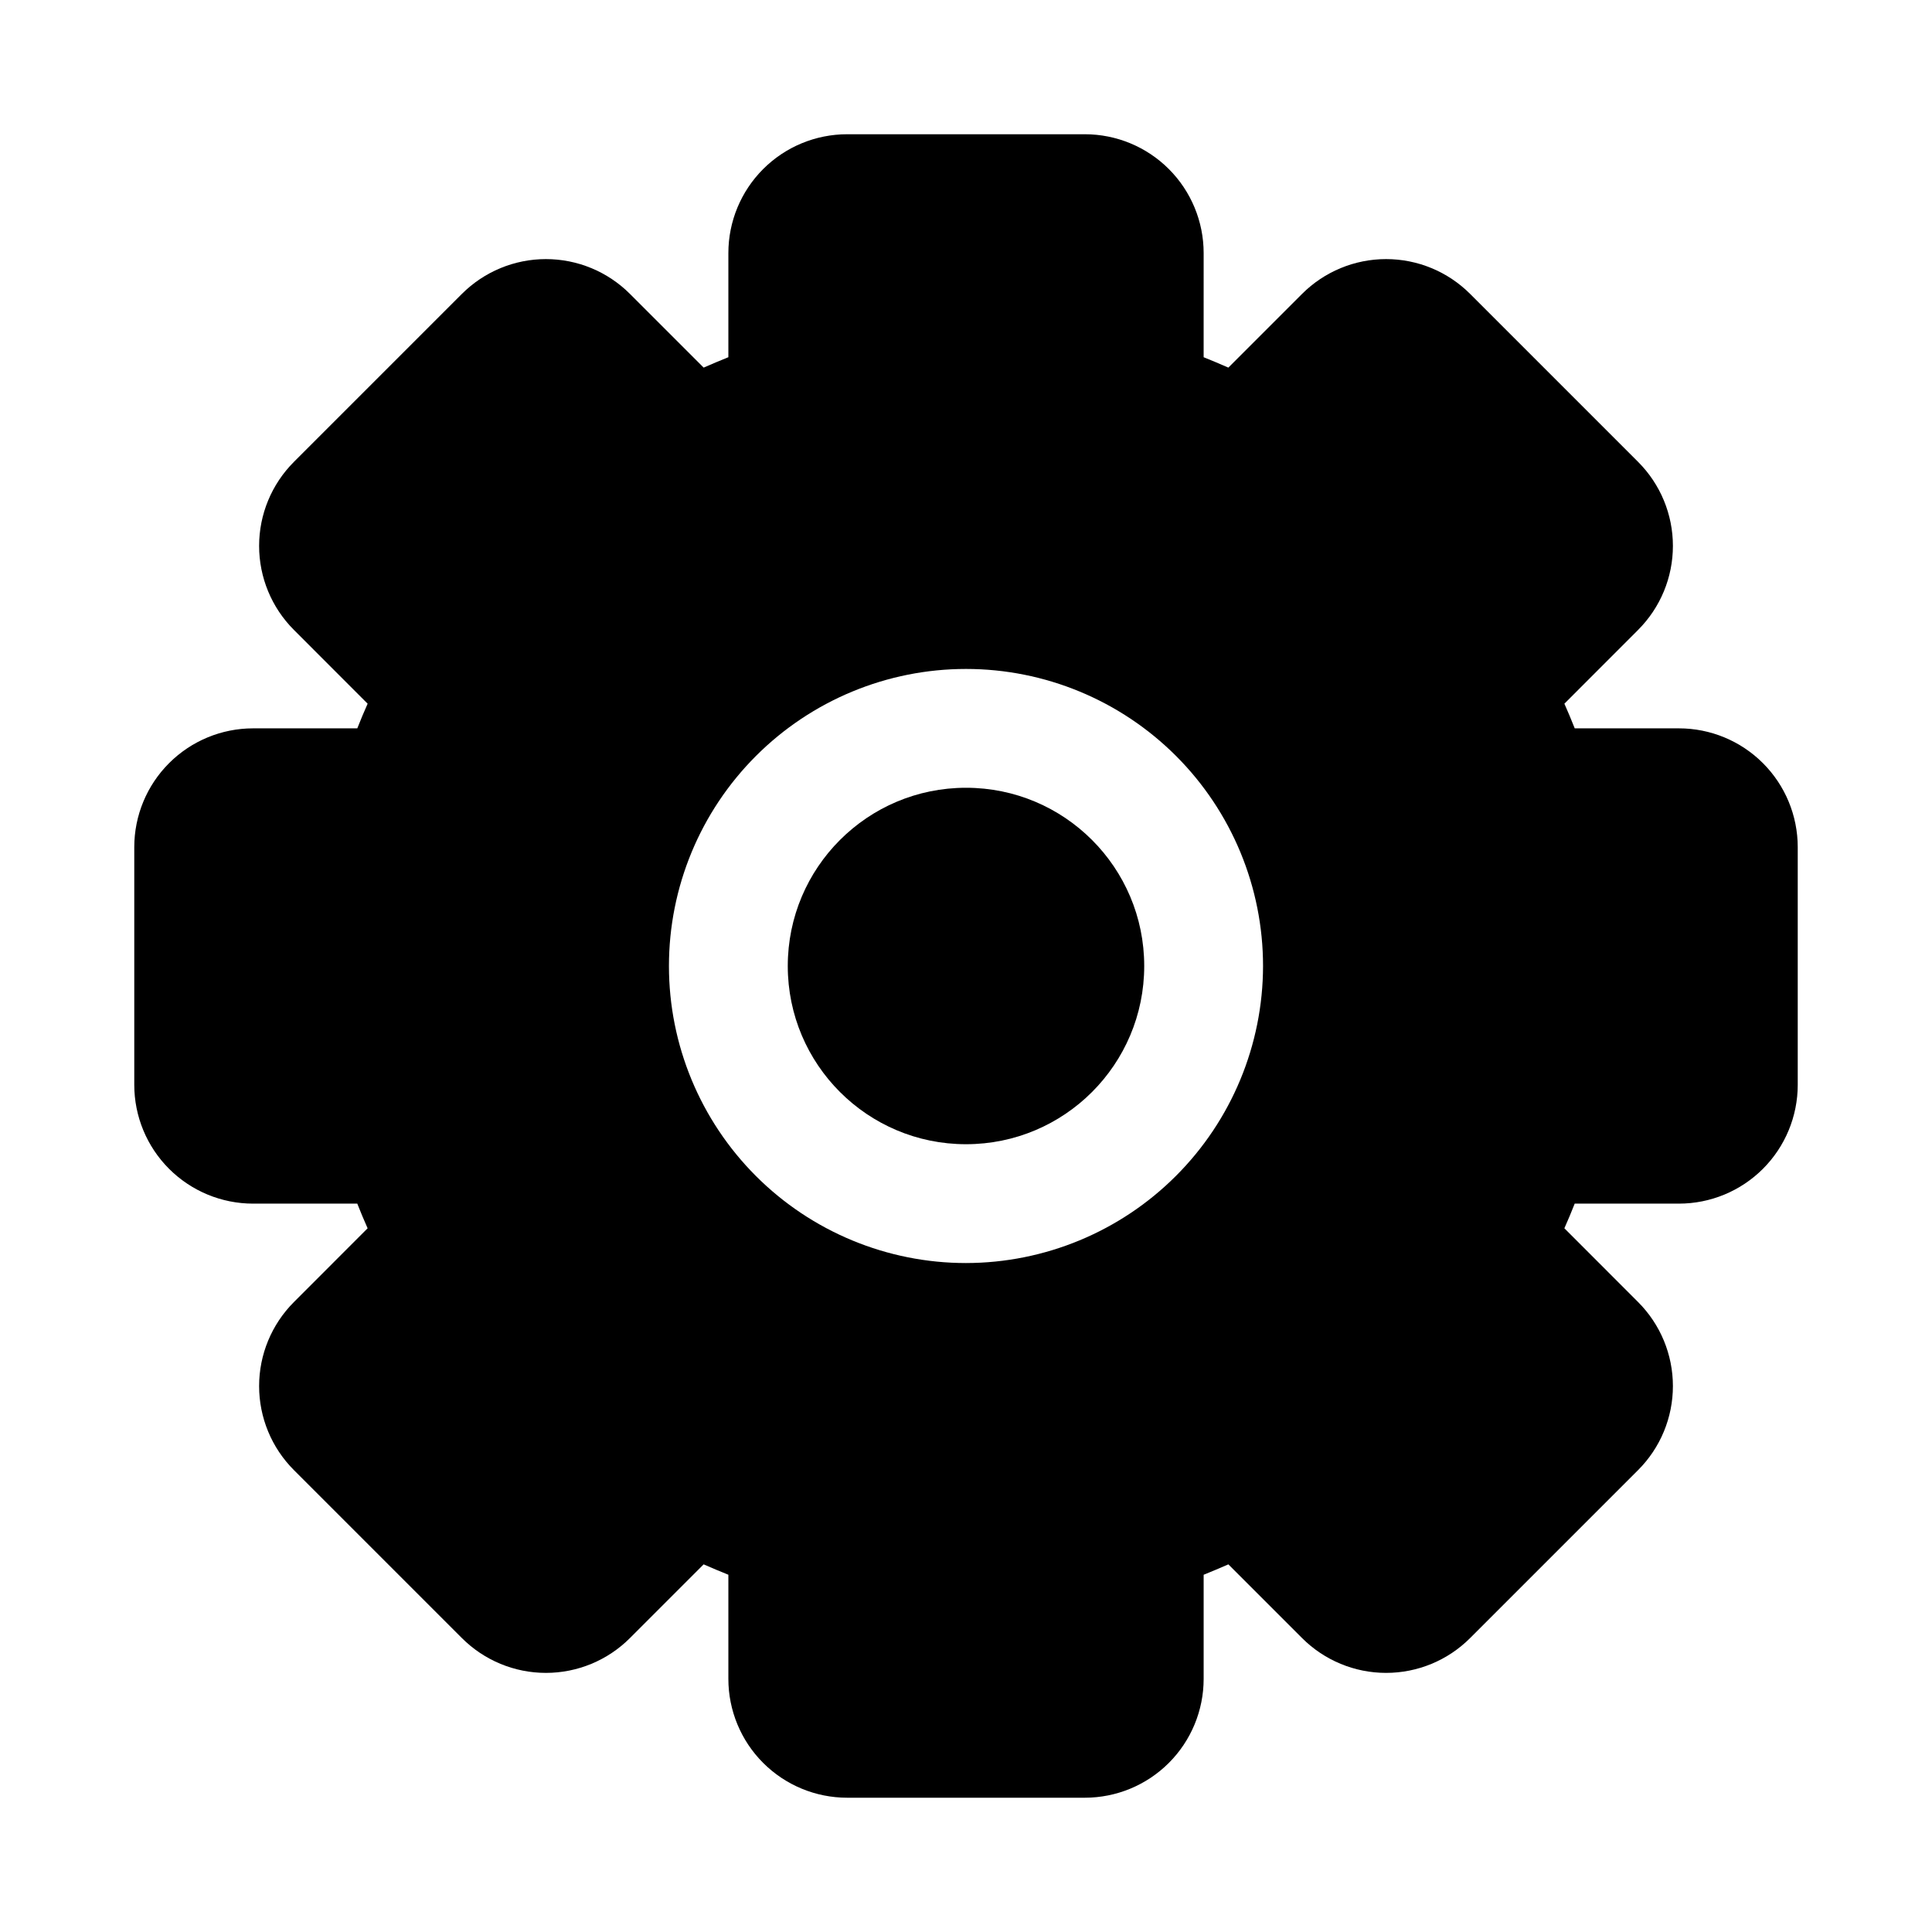
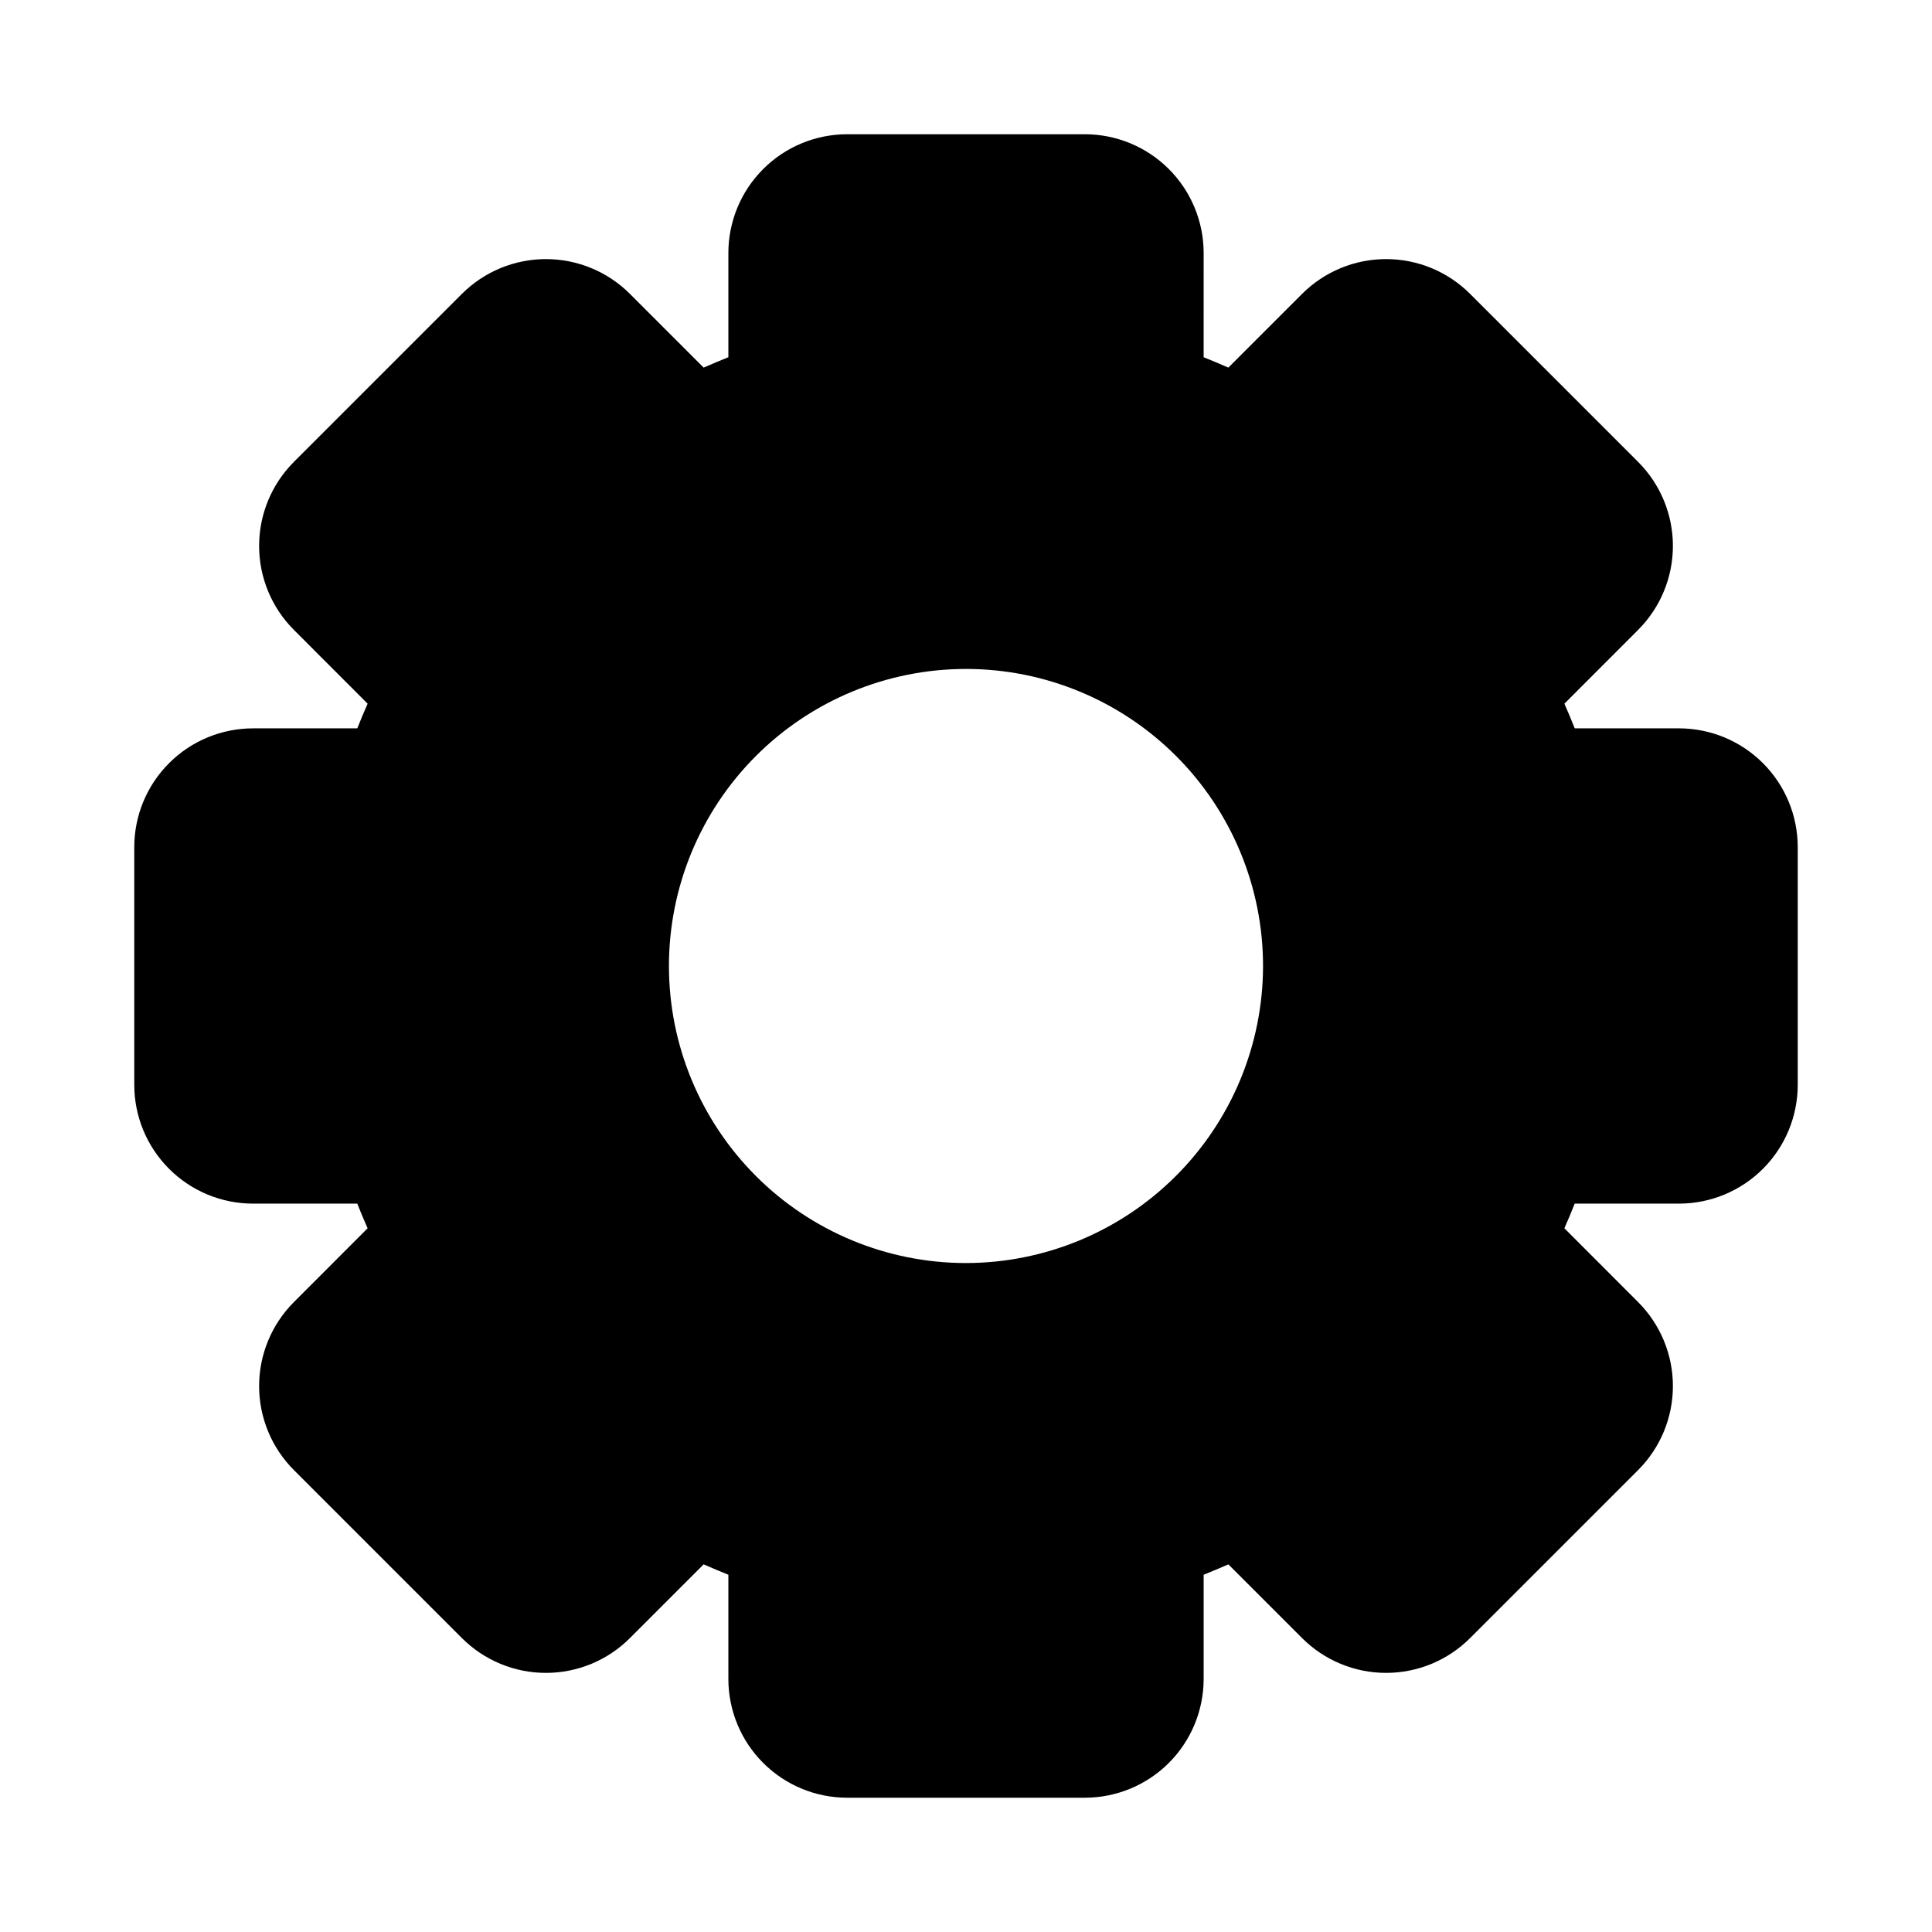
<svg xmlns="http://www.w3.org/2000/svg" fill="#000000" width="800px" height="800px" version="1.1" viewBox="144 144 512 512">
  <g>
-     <path d="m447.23 400c0 26.086-21.145 47.23-47.23 47.23s-47.234-21.145-47.234-47.23 21.148-47.234 47.234-47.234 47.23 21.148 47.23 47.234" />
    <path d="m588.93 337.02h-27.613c-0.867-2.188-1.762-4.359-2.738-6.535l19.539-19.555h-0.004c5.906-5.902 9.223-13.91 9.223-22.262 0-8.348-3.316-16.355-9.223-22.262l-44.523-44.523c-5.902-5.902-13.91-9.219-22.262-9.219-8.348 0-16.355 3.316-22.262 9.219l-19.539 19.539c-2.188-0.961-4.359-1.875-6.551-2.754l0.004-27.602c0-8.352-3.32-16.359-9.223-22.266-5.906-5.906-13.918-9.223-22.266-9.223h-62.977c-8.352 0-16.363 3.316-22.266 9.223-5.906 5.906-9.223 13.914-9.223 22.266v27.598c-2.188 0.883-4.359 1.793-6.551 2.754l-19.539-19.535c-5.902-5.902-13.91-9.219-22.262-9.219-8.348 0-16.355 3.316-22.262 9.219l-44.523 44.523c-5.902 5.906-9.219 13.914-9.219 22.262 0 8.352 3.316 16.359 9.219 22.262l19.539 19.555c-0.977 2.172-1.875 4.344-2.738 6.535h-27.617c-8.352 0-16.359 3.316-22.266 9.223-5.906 5.902-9.223 13.914-9.223 22.266v62.977c0 8.348 3.316 16.359 9.223 22.266 5.906 5.902 13.914 9.223 22.266 9.223h27.613c0.867 2.188 1.762 4.359 2.738 6.535l-19.535 19.551c-5.902 5.906-9.219 13.914-9.219 22.262 0 8.352 3.316 16.359 9.219 22.262l44.523 44.523c5.906 5.906 13.914 9.223 22.262 9.223 8.352 0 16.359-3.316 22.262-9.223l19.539-19.539c2.188 0.961 4.359 1.875 6.551 2.754v27.602c0 8.352 3.316 16.363 9.223 22.266 5.902 5.906 13.914 9.223 22.266 9.223h62.977c8.348 0 16.359-3.316 22.266-9.223 5.902-5.902 9.223-13.914 9.223-22.266v-27.598c2.188-0.883 4.359-1.793 6.551-2.754l19.539 19.539-0.004-0.004c5.906 5.906 13.914 9.223 22.262 9.223 8.352 0 16.359-3.316 22.262-9.223l44.523-44.523c5.906-5.902 9.223-13.91 9.223-22.262 0-8.348-3.316-16.355-9.223-22.262l-19.539-19.555c0.977-2.172 1.875-4.344 2.738-6.535l27.617 0.004c8.352 0 16.363-3.32 22.266-9.223 5.906-5.906 9.223-13.918 9.223-22.266v-62.977c0-8.352-3.316-16.363-9.223-22.266-5.902-5.906-13.914-9.223-22.266-9.223zm-188.93 141.7c-20.879 0-40.902-8.293-55.664-23.055-14.766-14.766-23.059-34.789-23.059-55.664 0-20.879 8.293-40.902 23.059-55.664 14.762-14.766 34.785-23.059 55.664-23.059 20.875 0 40.898 8.293 55.664 23.059 14.762 14.762 23.055 34.785 23.055 55.664-0.023 20.867-8.328 40.879-23.086 55.633-14.754 14.758-34.766 23.062-55.633 23.086z" />
  </g>
</svg>